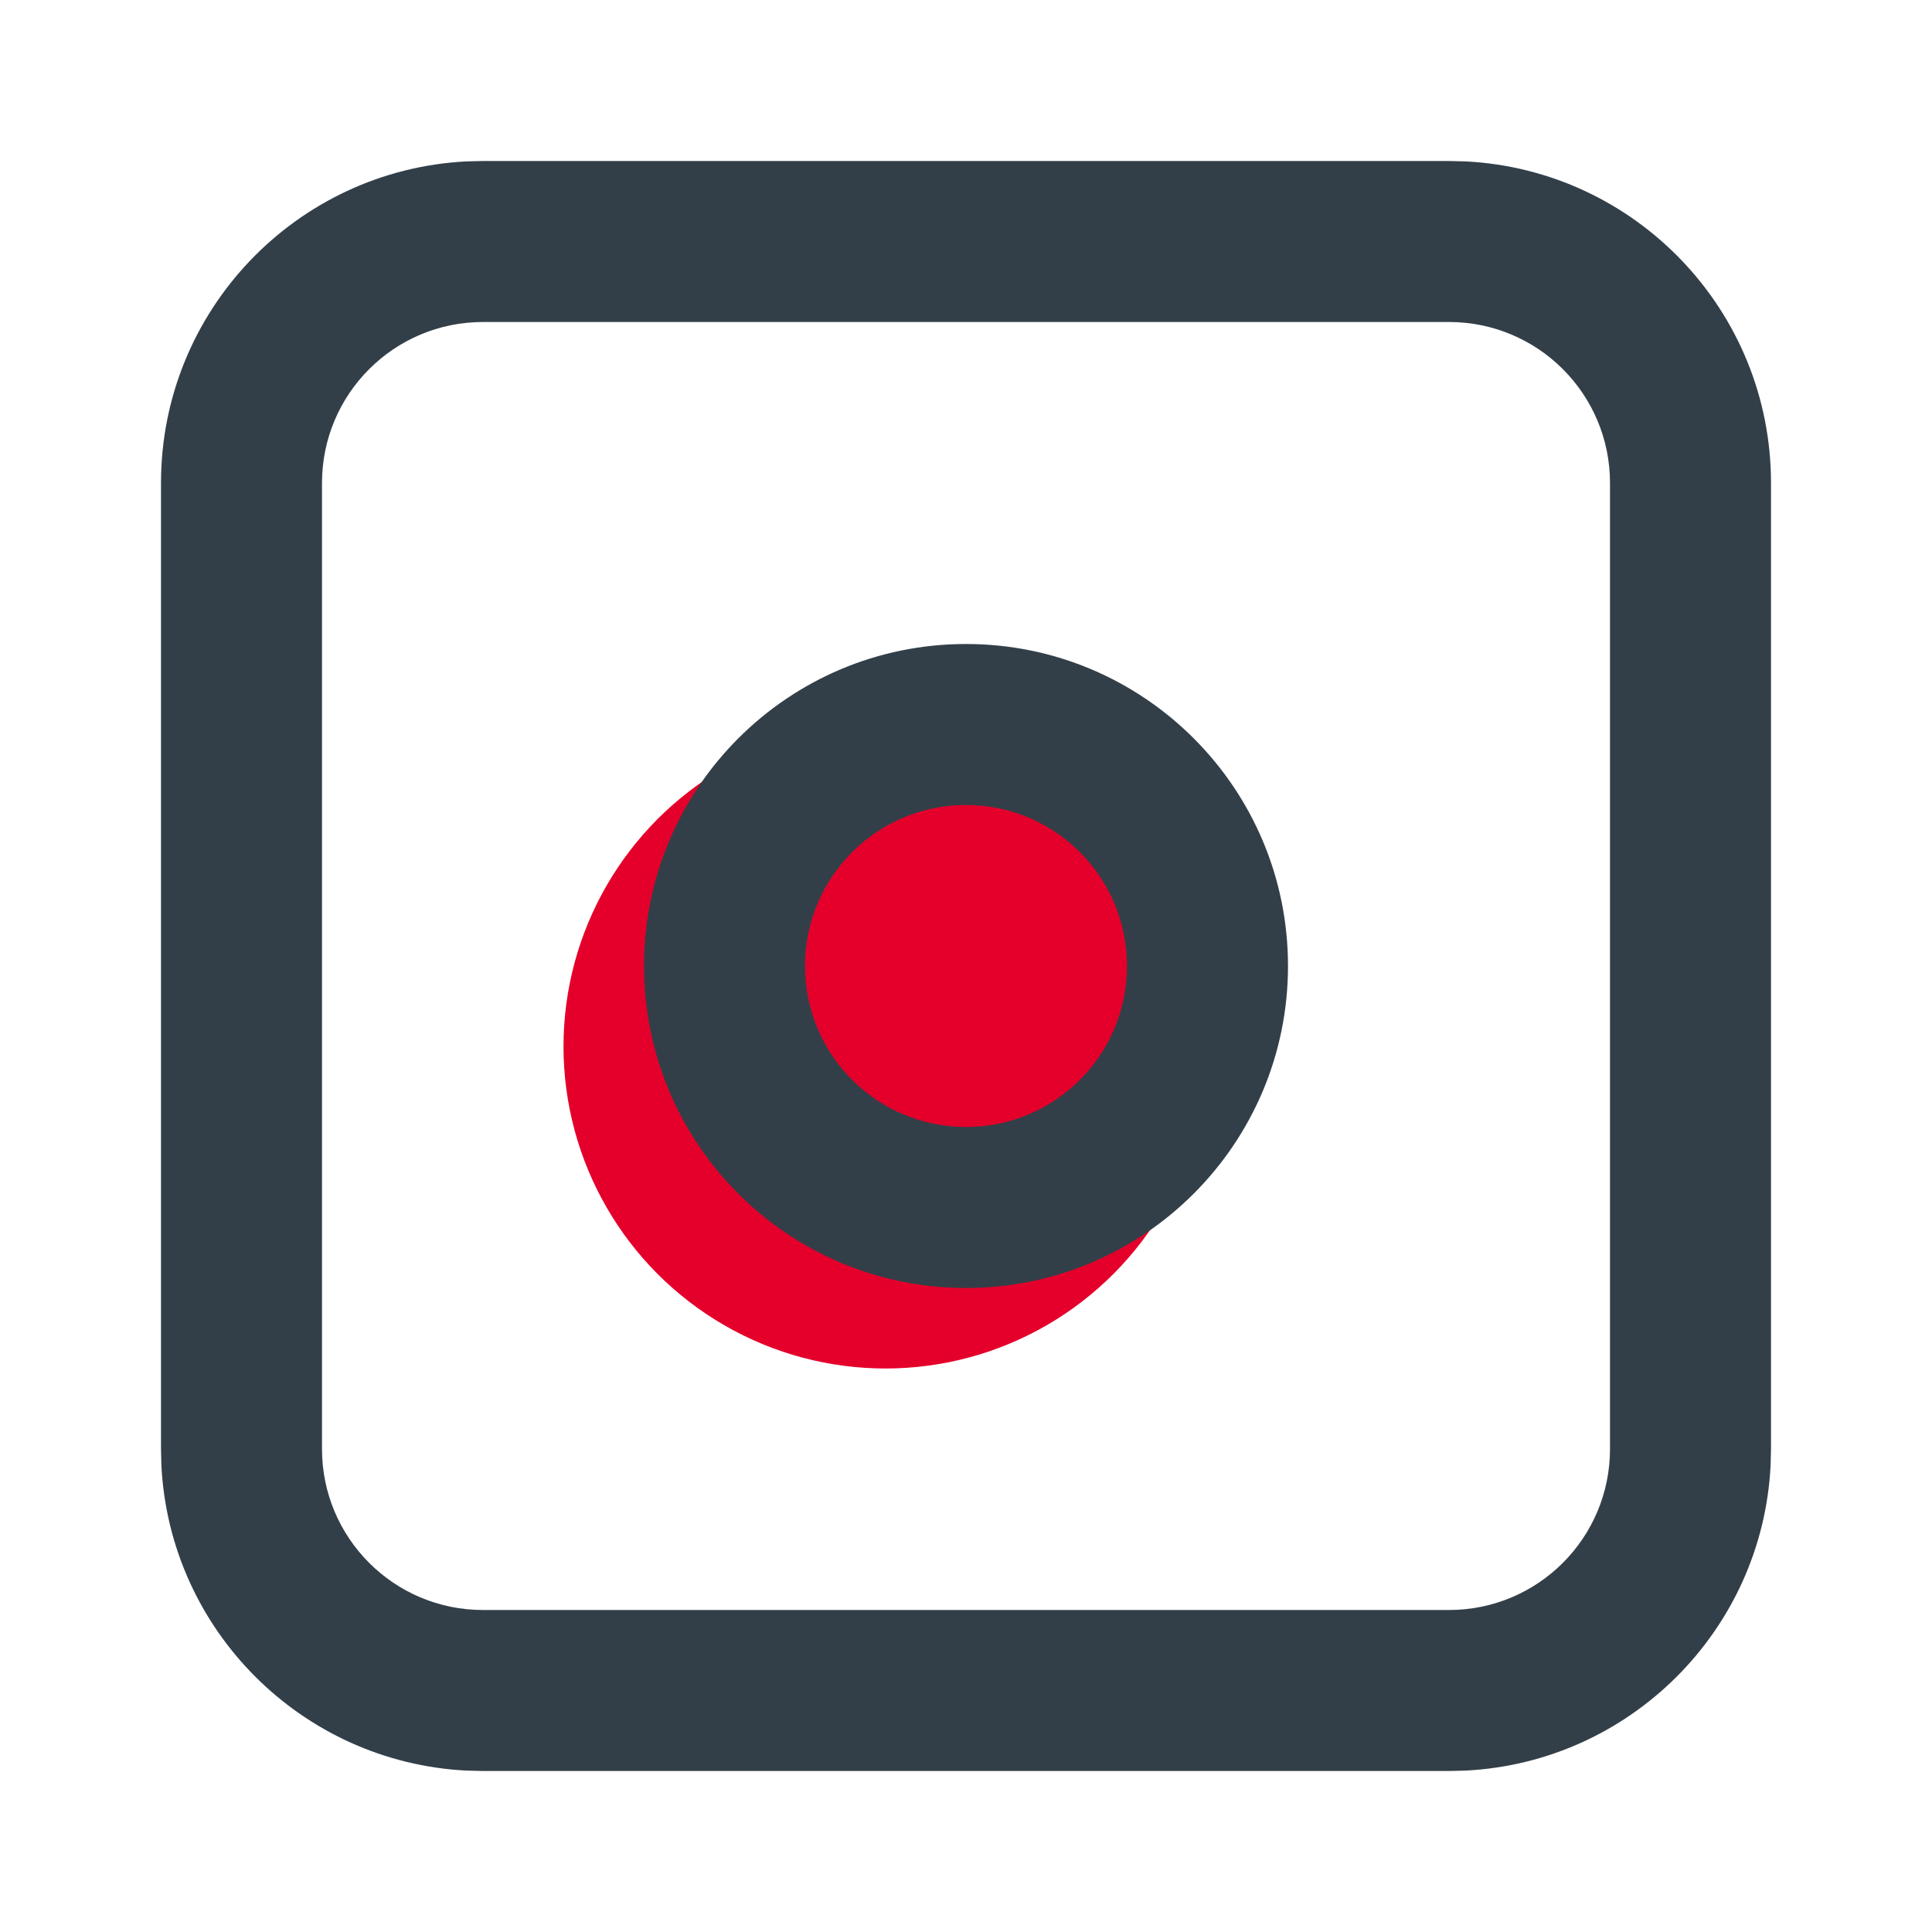
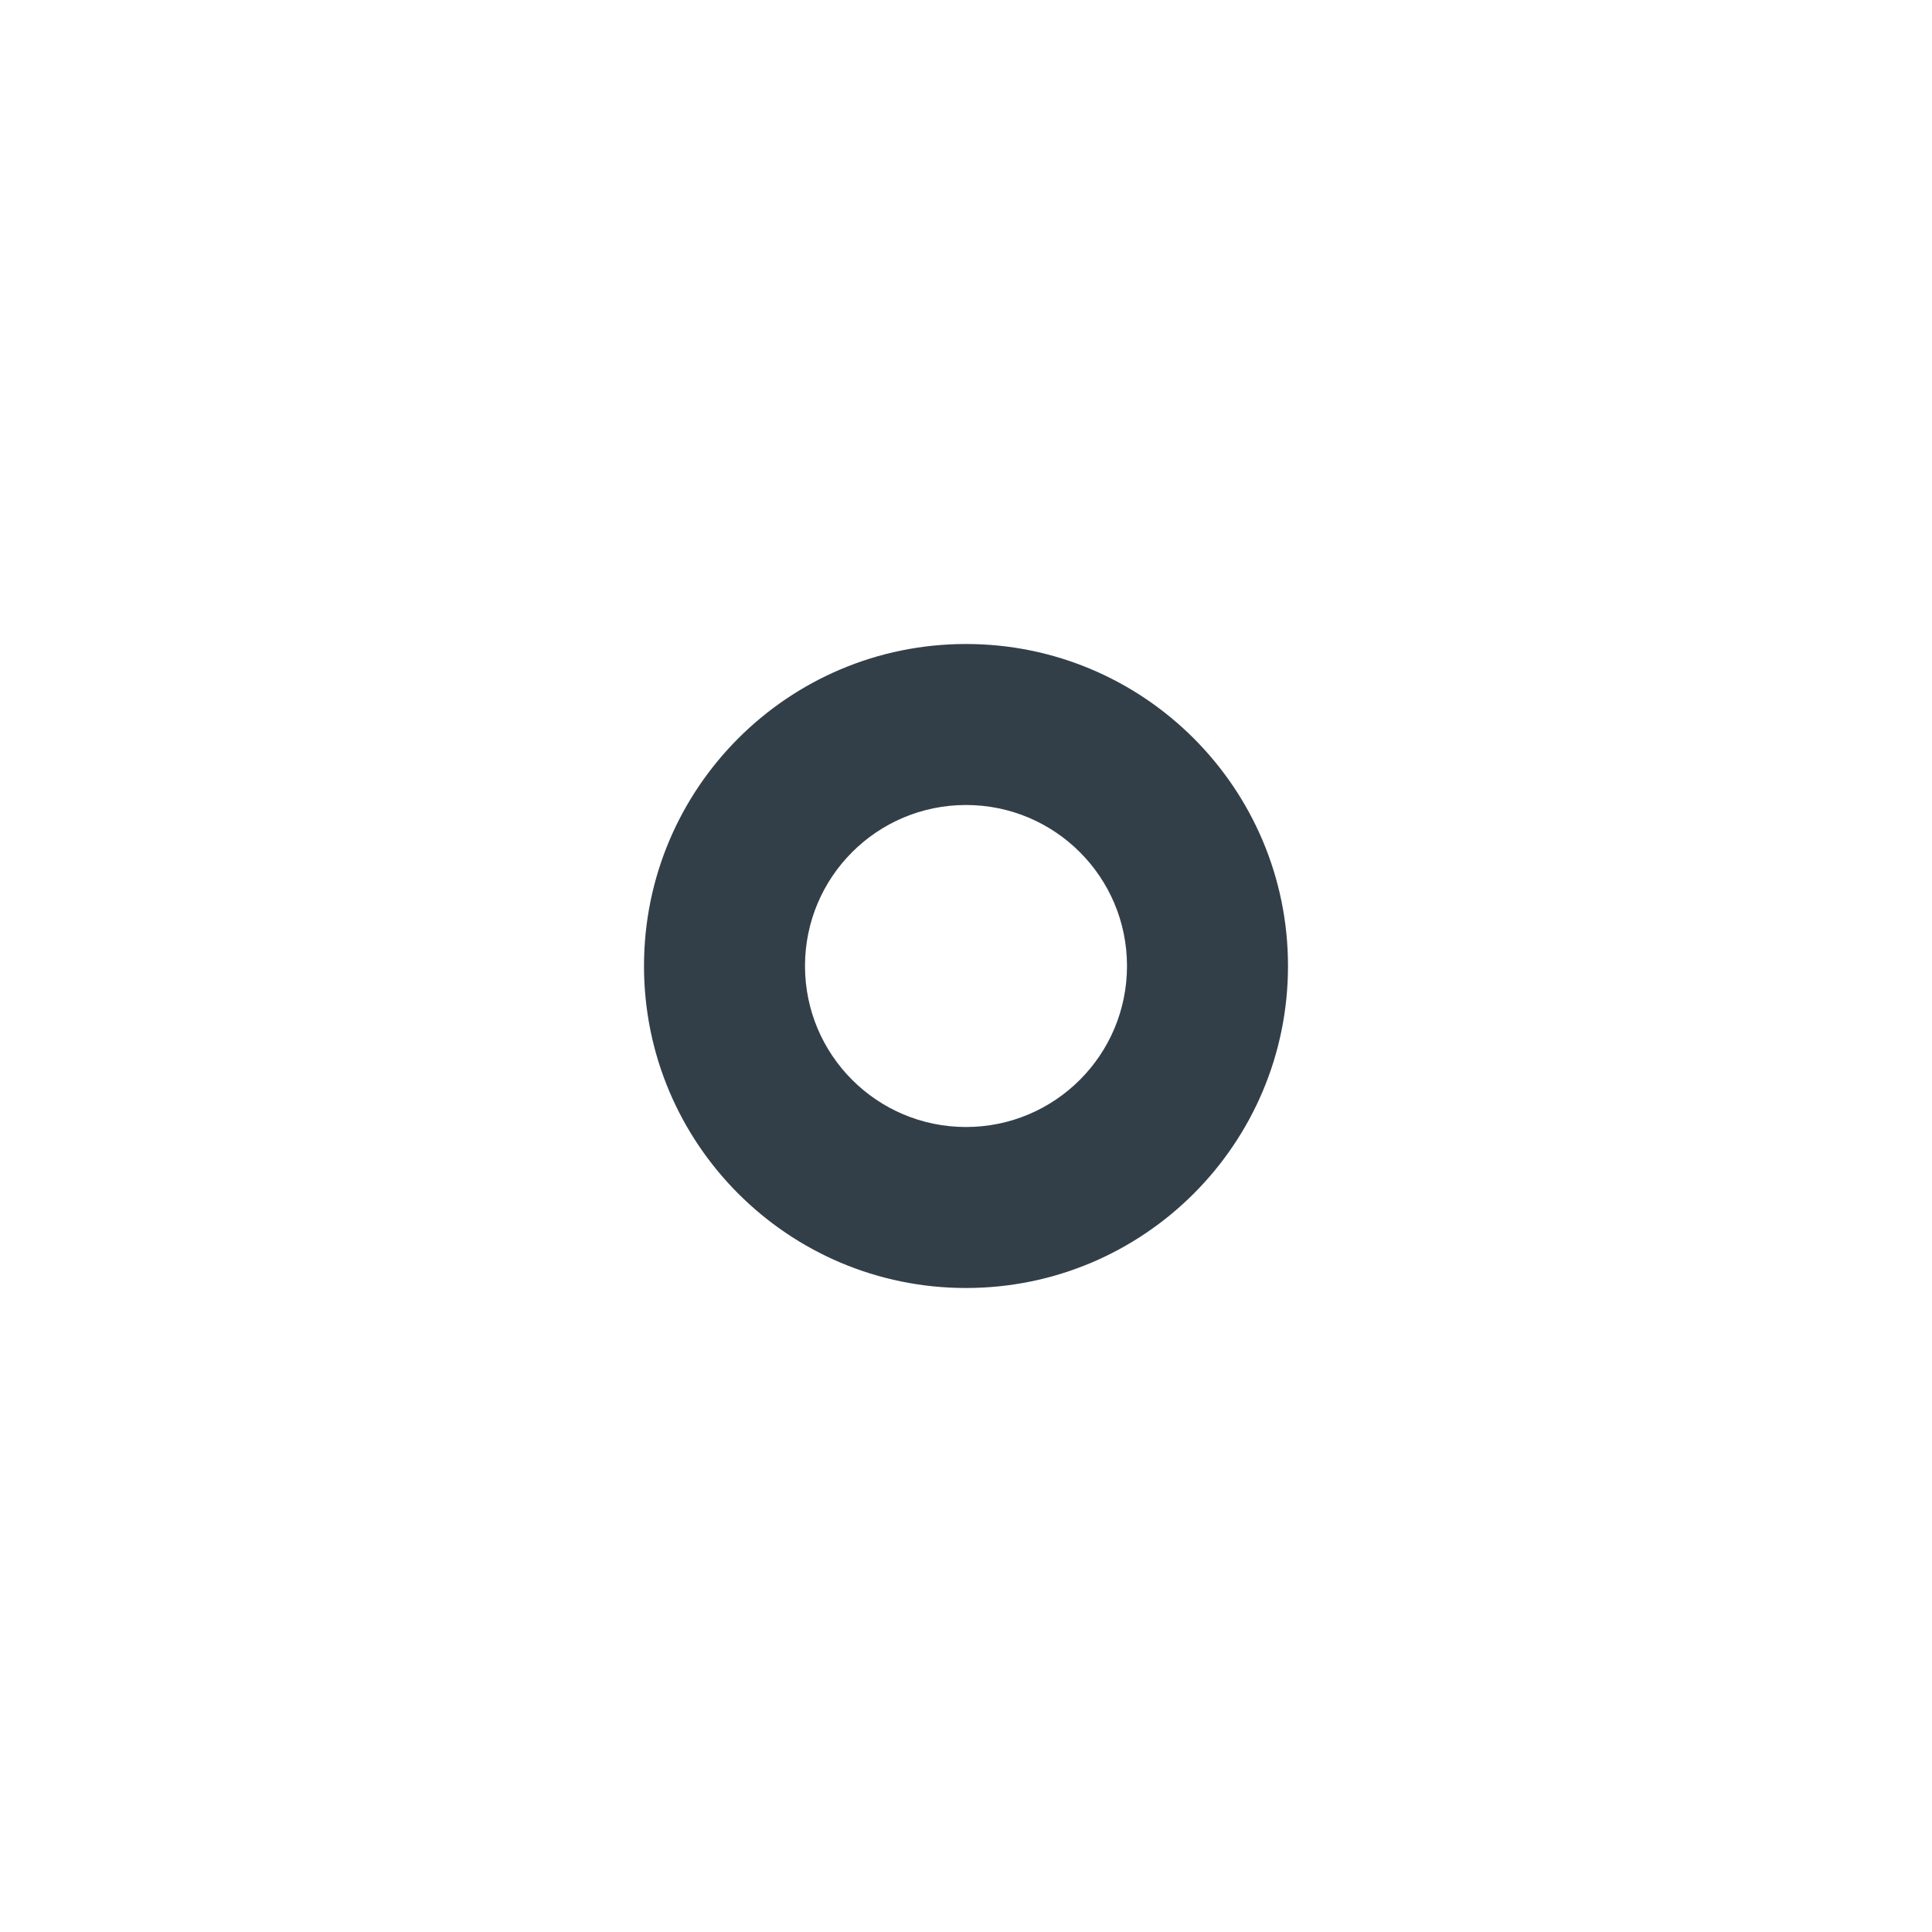
<svg xmlns="http://www.w3.org/2000/svg" width="24" height="24" viewBox="0 0 24 24" fill="none">
-   <circle cx="11" cy="13" r="4" fill="#E4002B" />
  <path d="M14 12C14 10.895 13.105 10 12 10C10.895 10 10 10.895 10 12C10 13.105 10.895 14 12 14V16C9.791 16 8 14.209 8 12C8 9.791 9.791 8 12 8C14.209 8 16 9.791 16 12C16 14.209 14.209 16 12 16V14C13.105 14 14 13.105 14 12Z" fill="#333F48" />
-   <path d="M18 20V22H6V20H18ZM20 18V6C20 4.895 19.105 4 18 4H6C4.895 4 4 4.895 4 6V18C4 19.105 4.895 20 6 20V22L5.794 21.995C3.749 21.891 2.109 20.251 2.005 18.206L2 18V6C2 3.86 3.681 2.112 5.794 2.005L6 2H18L18.206 2.005C20.319 2.112 22 3.86 22 6V18L21.995 18.206C21.891 20.251 20.251 21.891 18.206 21.995L18 22V20C19.105 20 20 19.105 20 18Z" fill="#333F48" />
</svg>